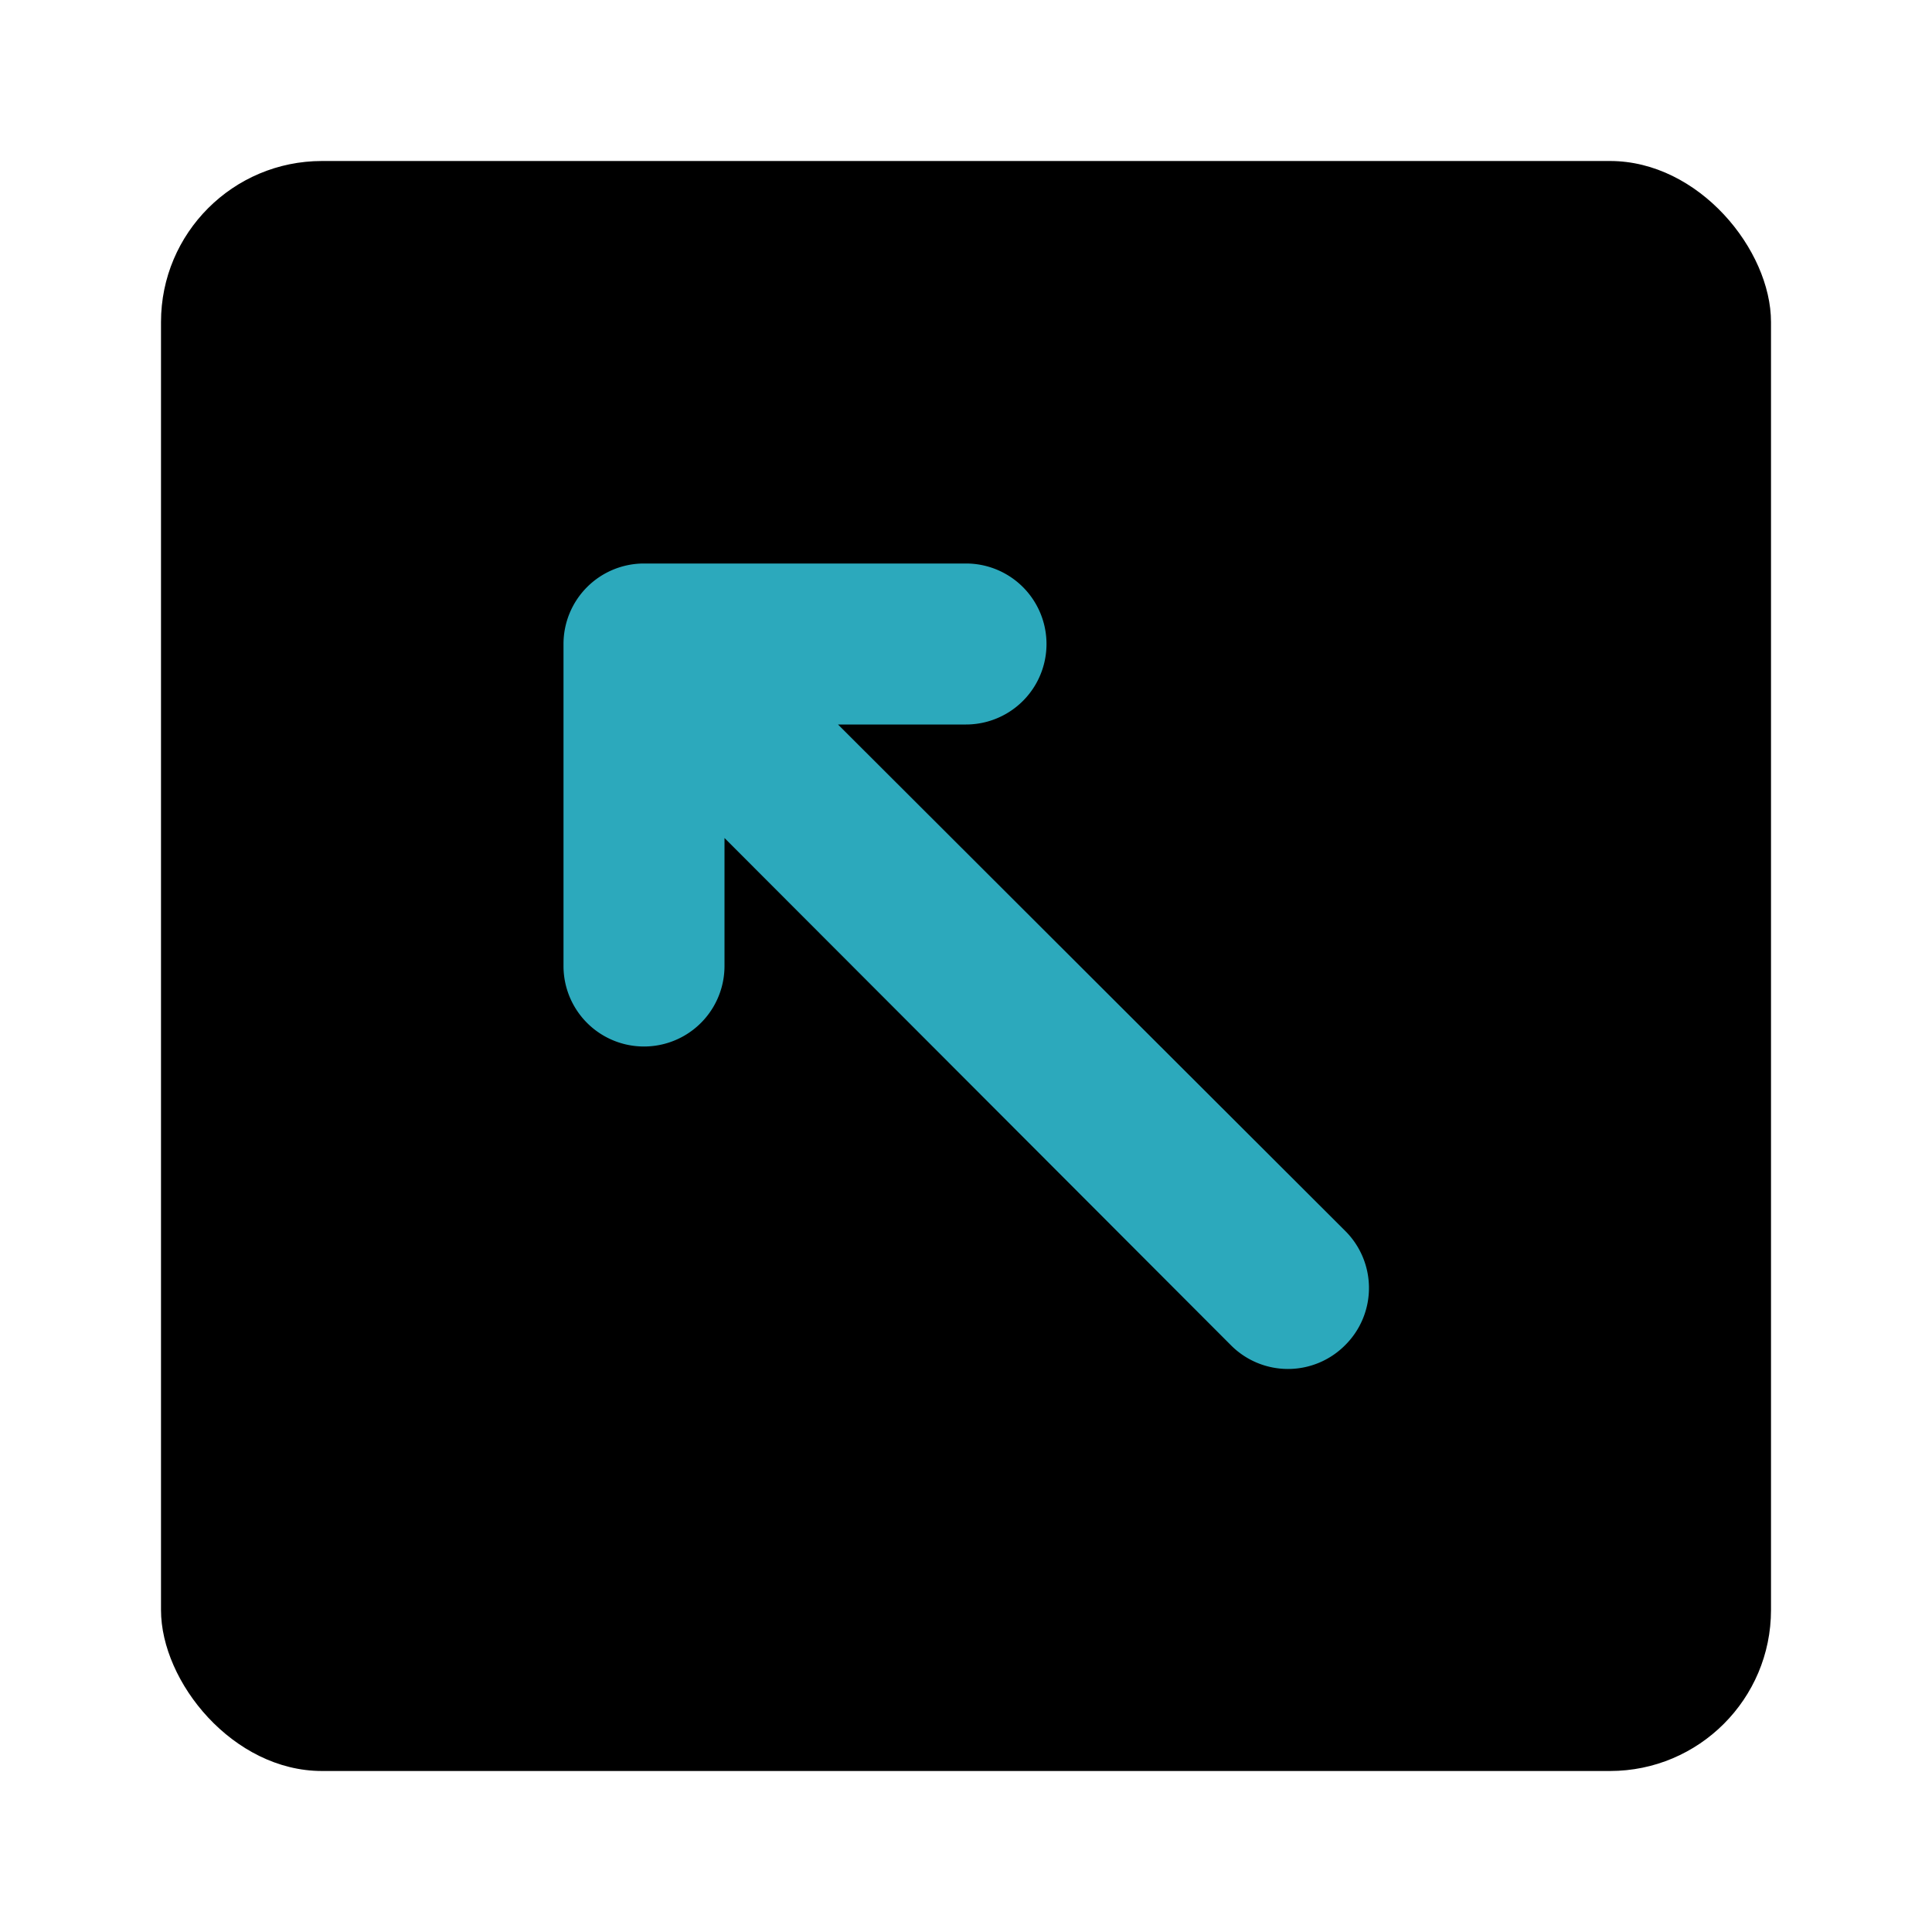
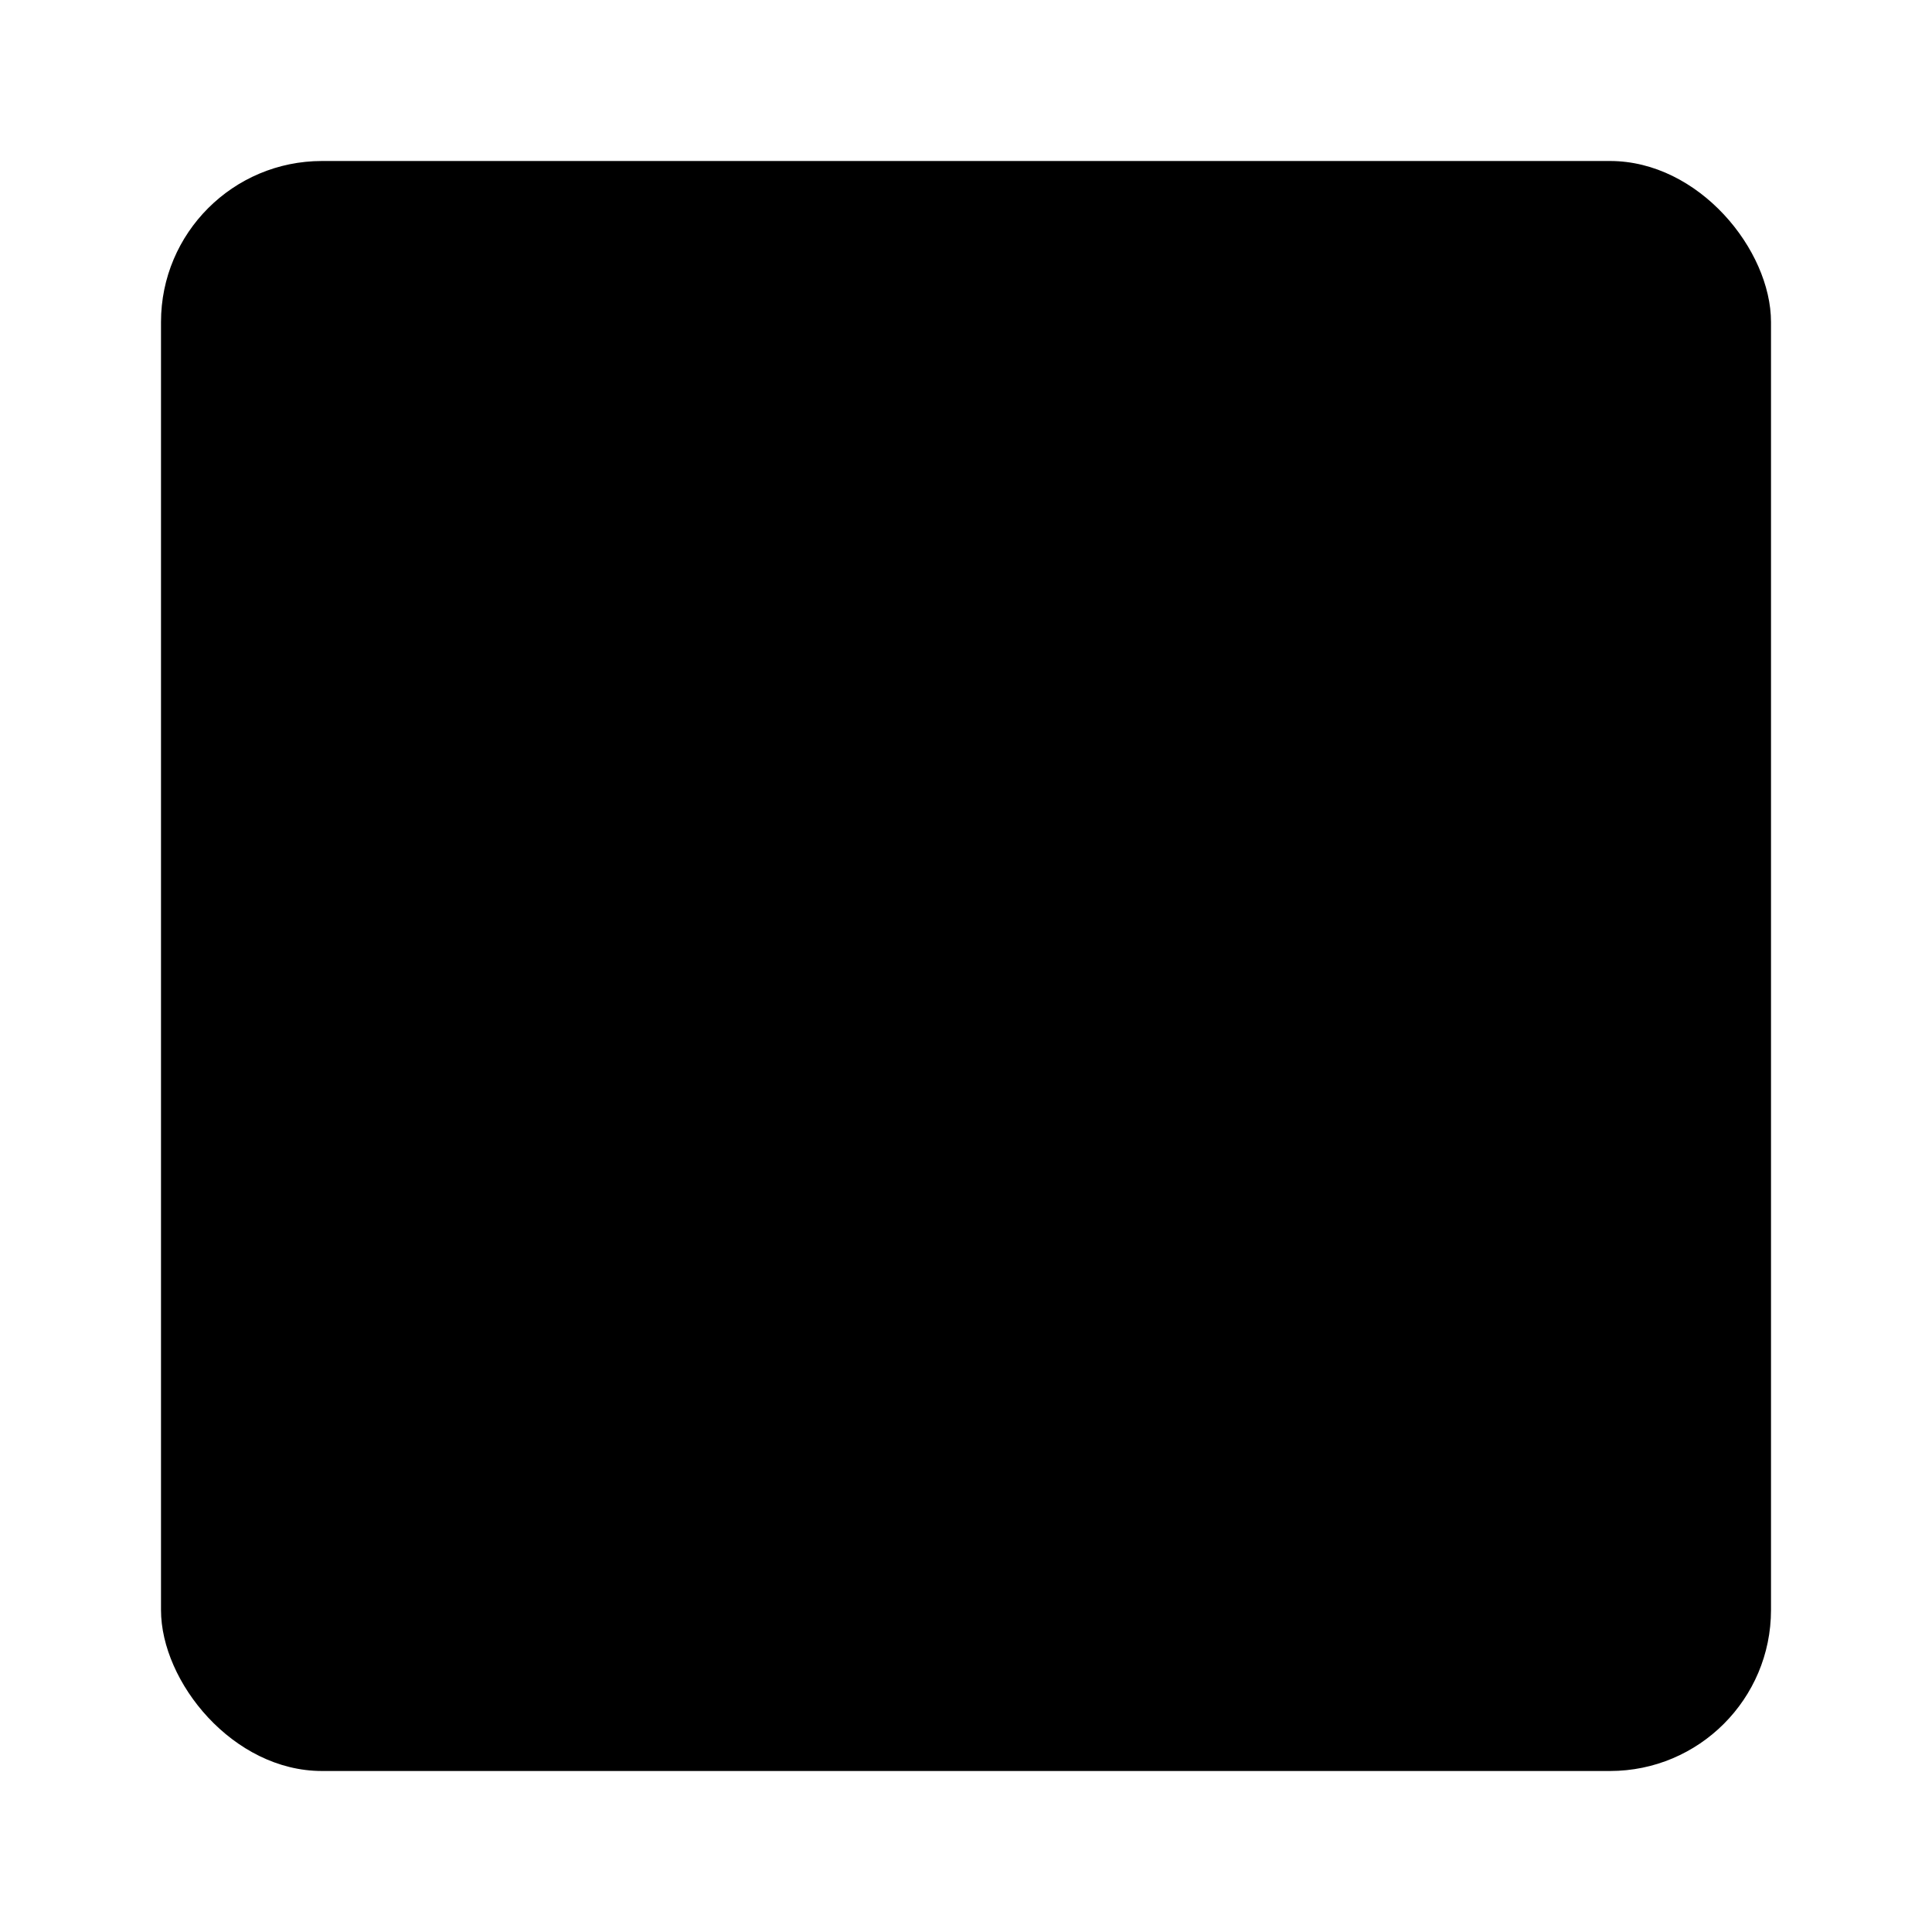
<svg xmlns="http://www.w3.org/2000/svg" fill="#000000" width="800px" height="800px" viewBox="0 0 24 24" id="top-left-square" data-name="Flat Color" class="icon flat-color">
  <rect id="primary" x="2" y="2" width="20" height="20" rx="2" style="fill: rgb(0, 0, 0);" />
-   <path id="secondary" d="M16.71,15.29,10.41,9H12a1,1,0,0,0,0-2H8A1,1,0,0,0,7,8v4a1,1,0,0,0,2,0V10.41l6.29,6.3a1,1,0,0,0,1.42,0A1,1,0,0,0,16.71,15.29Z" style="fill: rgb(44, 169, 188);" />
</svg>